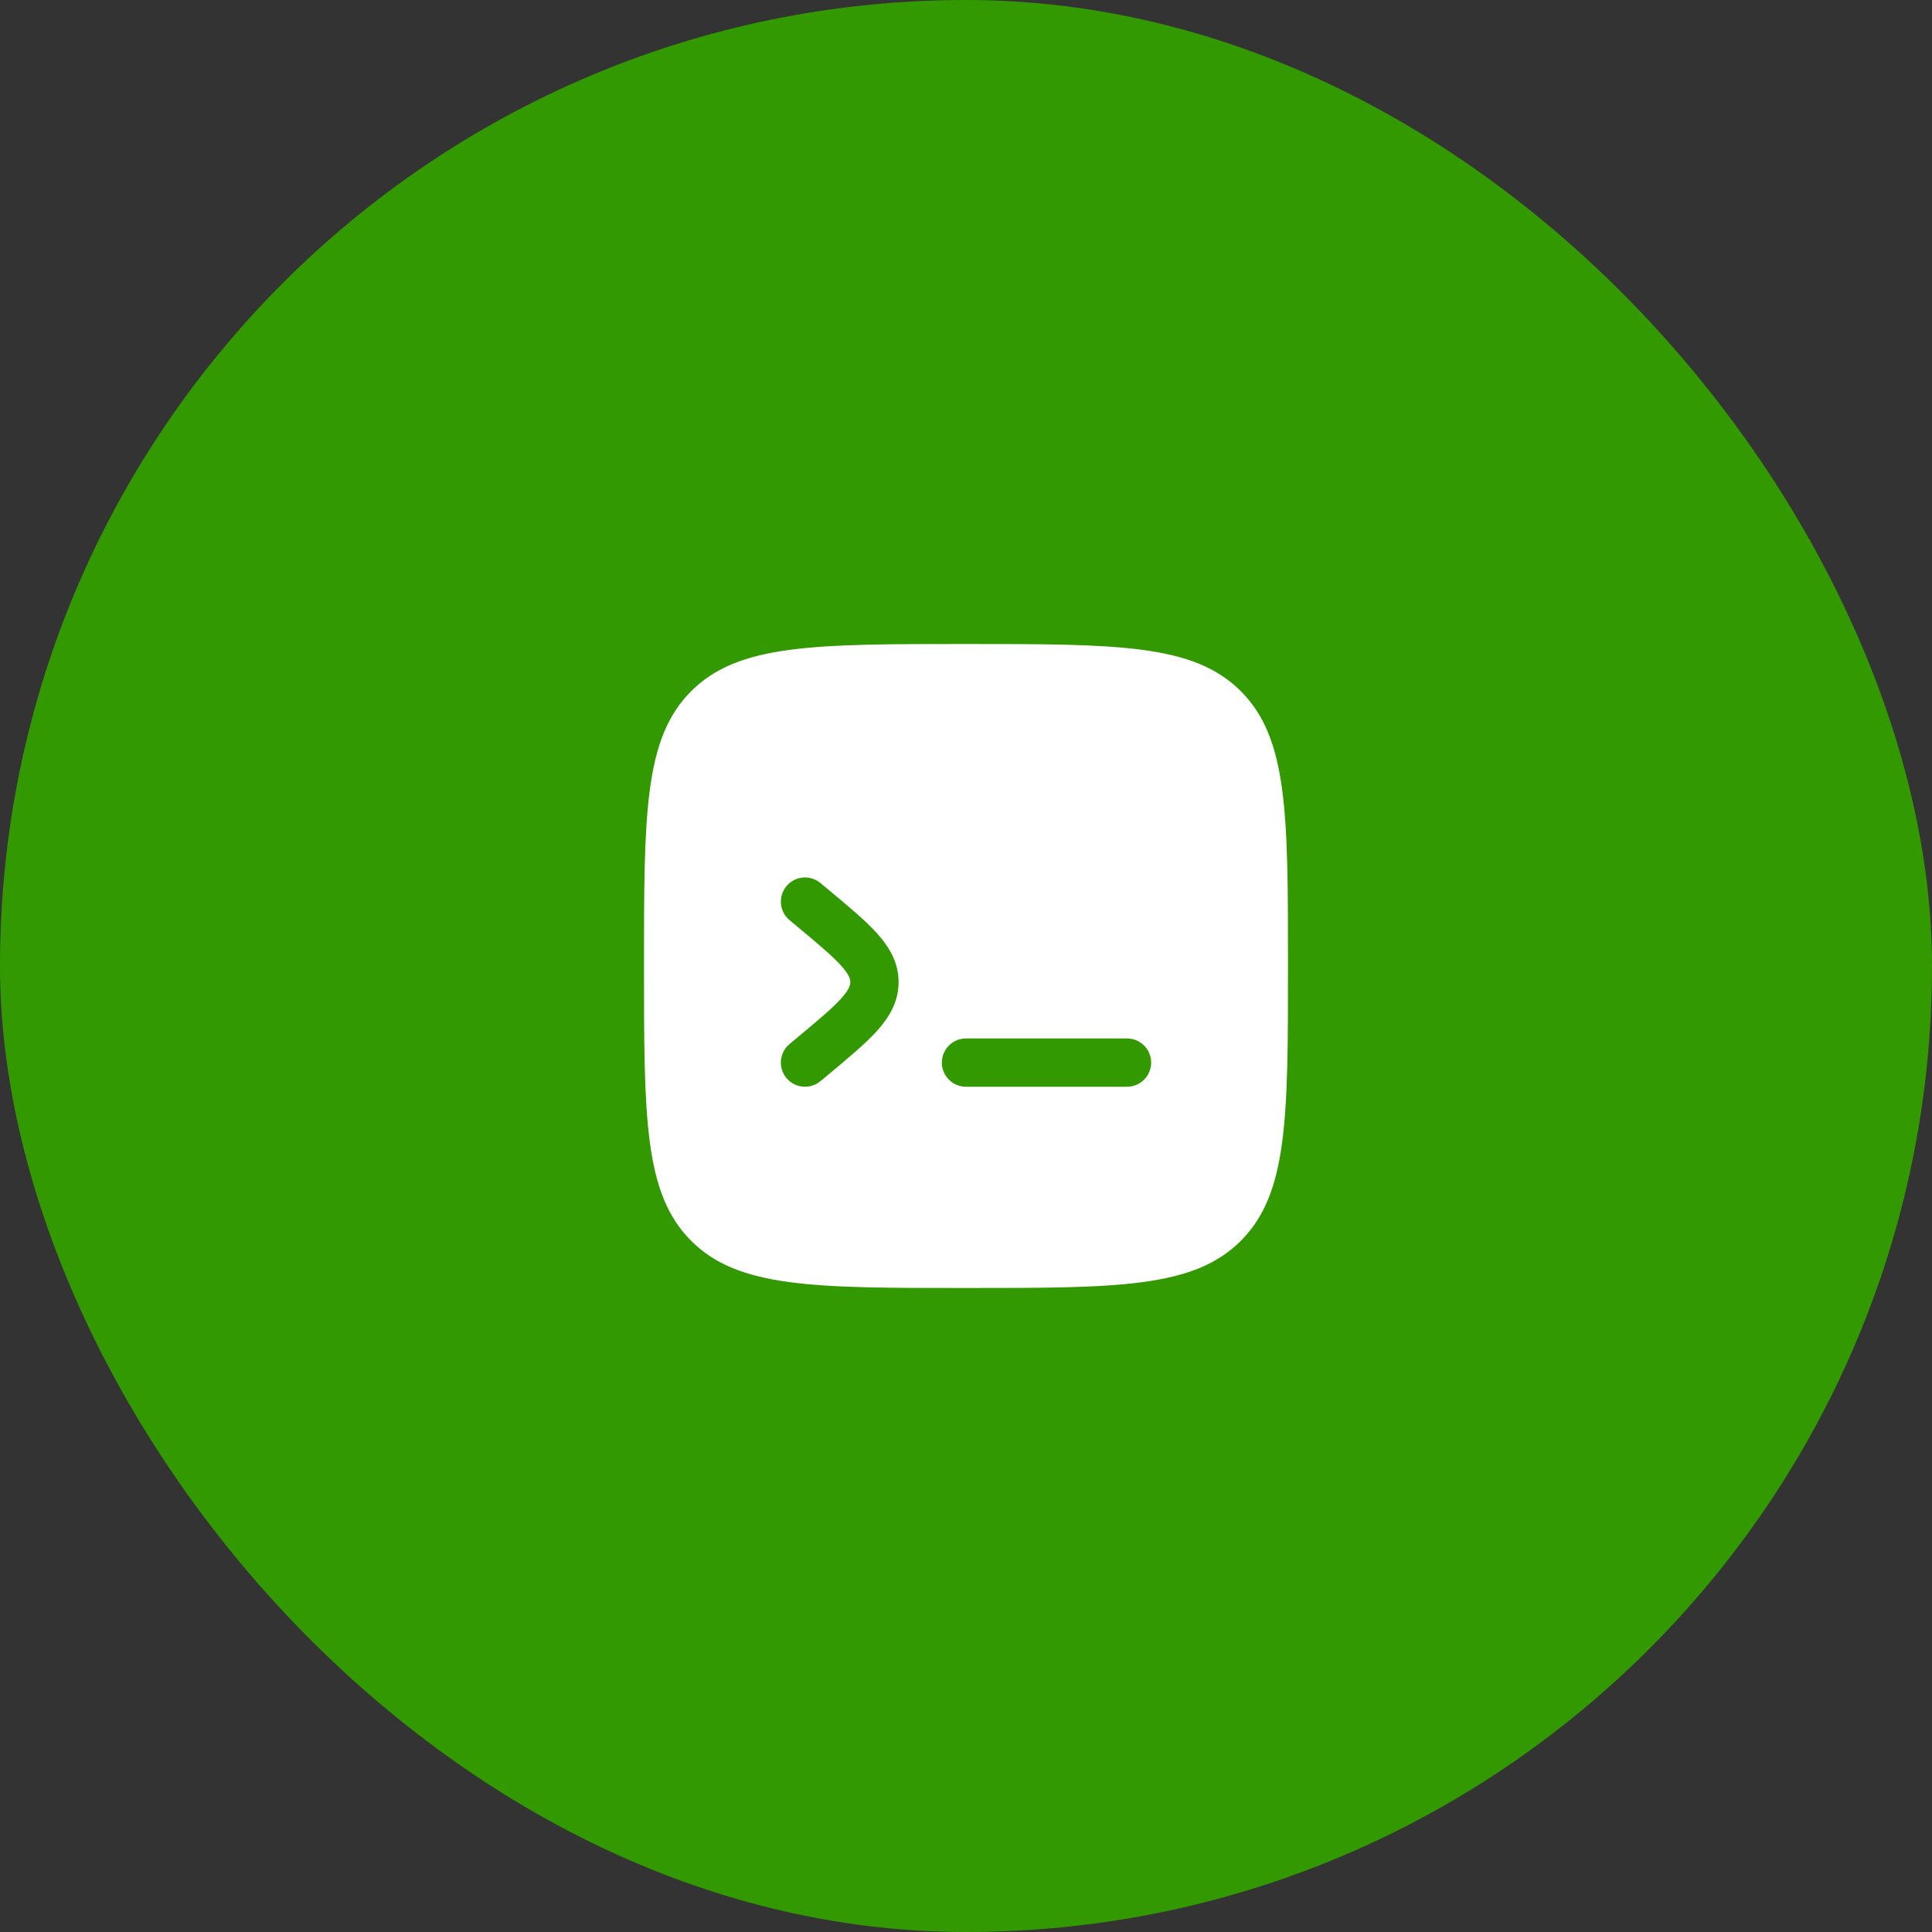
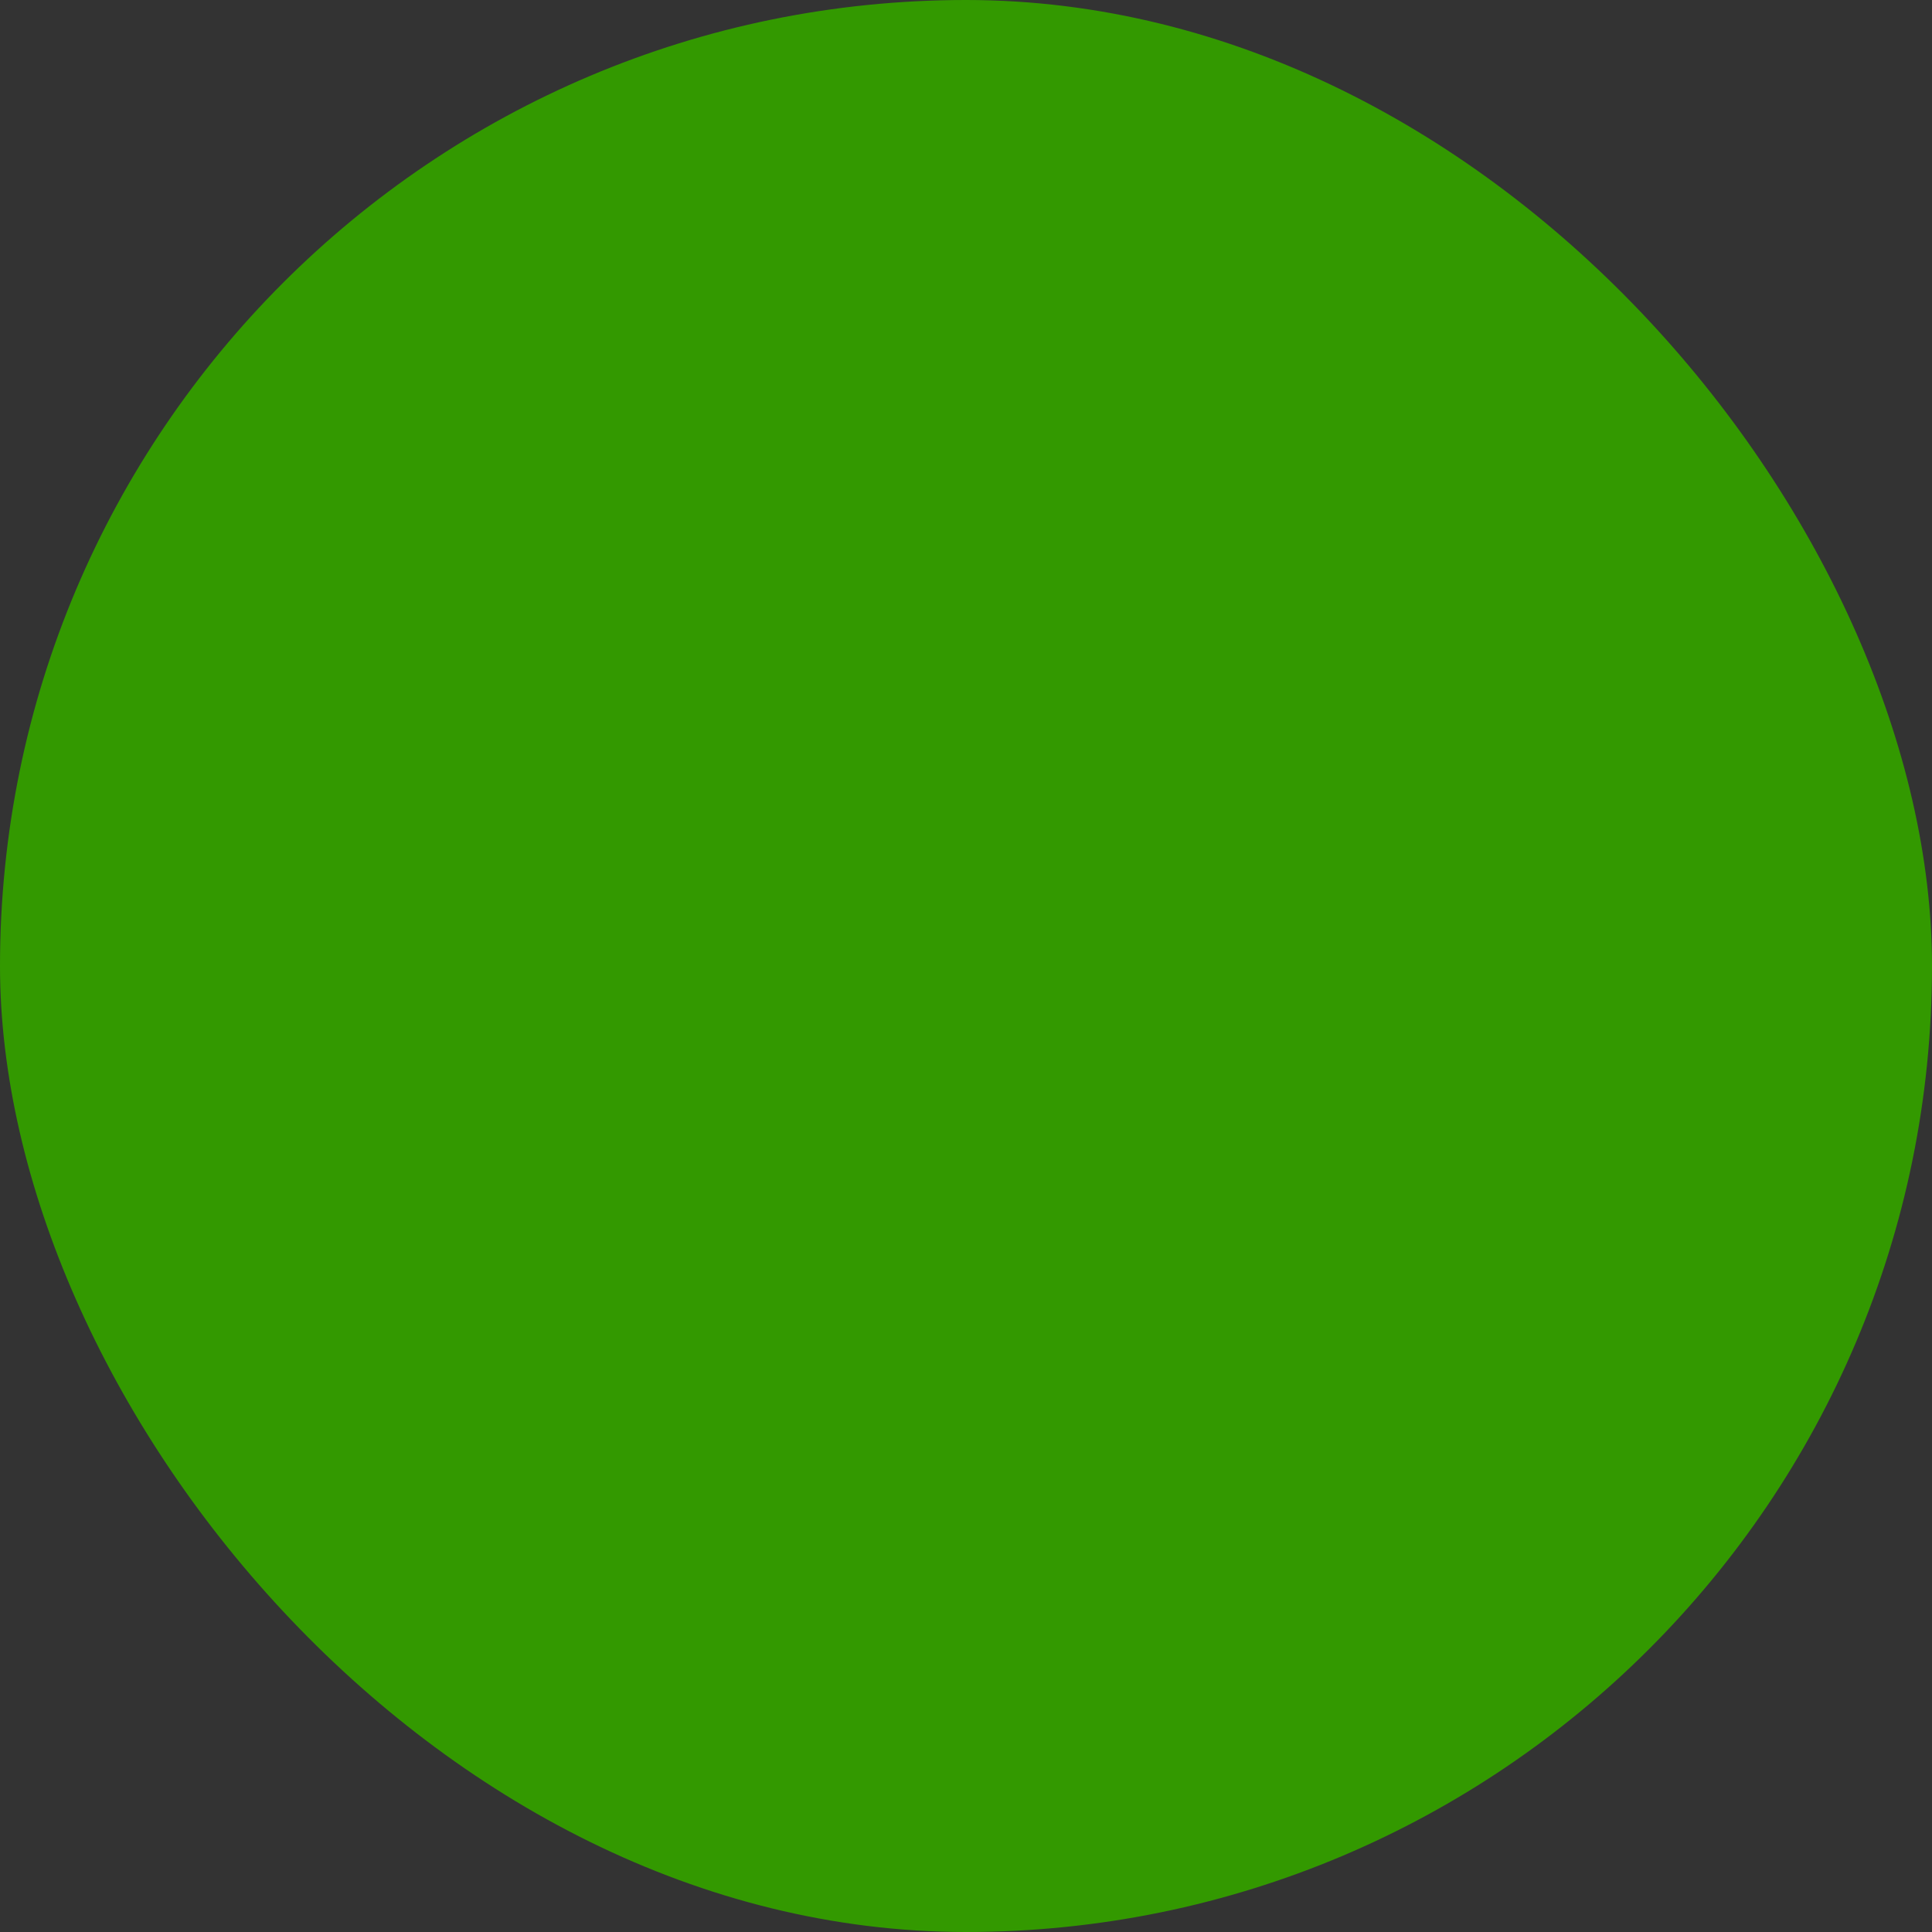
<svg xmlns="http://www.w3.org/2000/svg" width="60" height="60" viewBox="0 0 60 60" fill="none">
  <rect x="0" y="0" width="60" height="60" fill="#333333" stroke="none" />
  <rect width="60" height="60" rx="30" fill="#339900" />
-   <path fill-rule="evenodd" clip-rule="evenodd" d="M21.465 21.465C20 22.929 20 25.286 20 30C20 34.714 20 37.071 21.465 38.535C22.929 40 25.286 40 30 40C34.714 40 37.071 40 38.535 38.535C40 37.071 40 34.714 40 30C40 25.286 40 22.929 38.535 21.465C37.071 20 34.714 20 30 20C25.286 20 22.929 20 21.465 21.465ZM24.424 27.52C24.689 27.202 25.162 27.159 25.48 27.424L25.757 27.654C26.361 28.158 26.877 28.587 27.233 28.982C27.611 29.401 27.907 29.883 27.907 30.5C27.907 31.117 27.611 31.599 27.233 32.018C26.877 32.413 26.361 32.842 25.757 33.346L25.48 33.576C25.162 33.841 24.689 33.798 24.424 33.48C24.159 33.162 24.202 32.689 24.52 32.424L24.754 32.228C25.413 31.68 25.843 31.319 26.12 31.013C26.382 30.722 26.407 30.586 26.407 30.5C26.407 30.414 26.382 30.278 26.12 29.987C25.843 29.681 25.413 29.32 24.754 28.771L24.52 28.576C24.202 28.311 24.159 27.838 24.424 27.52ZM35.75 33C35.75 33.414 35.414 33.75 35 33.75H30C29.586 33.75 29.25 33.414 29.25 33C29.25 32.586 29.586 32.25 30 32.25H35C35.414 32.25 35.75 32.586 35.75 33Z" fill="white" />
</svg>